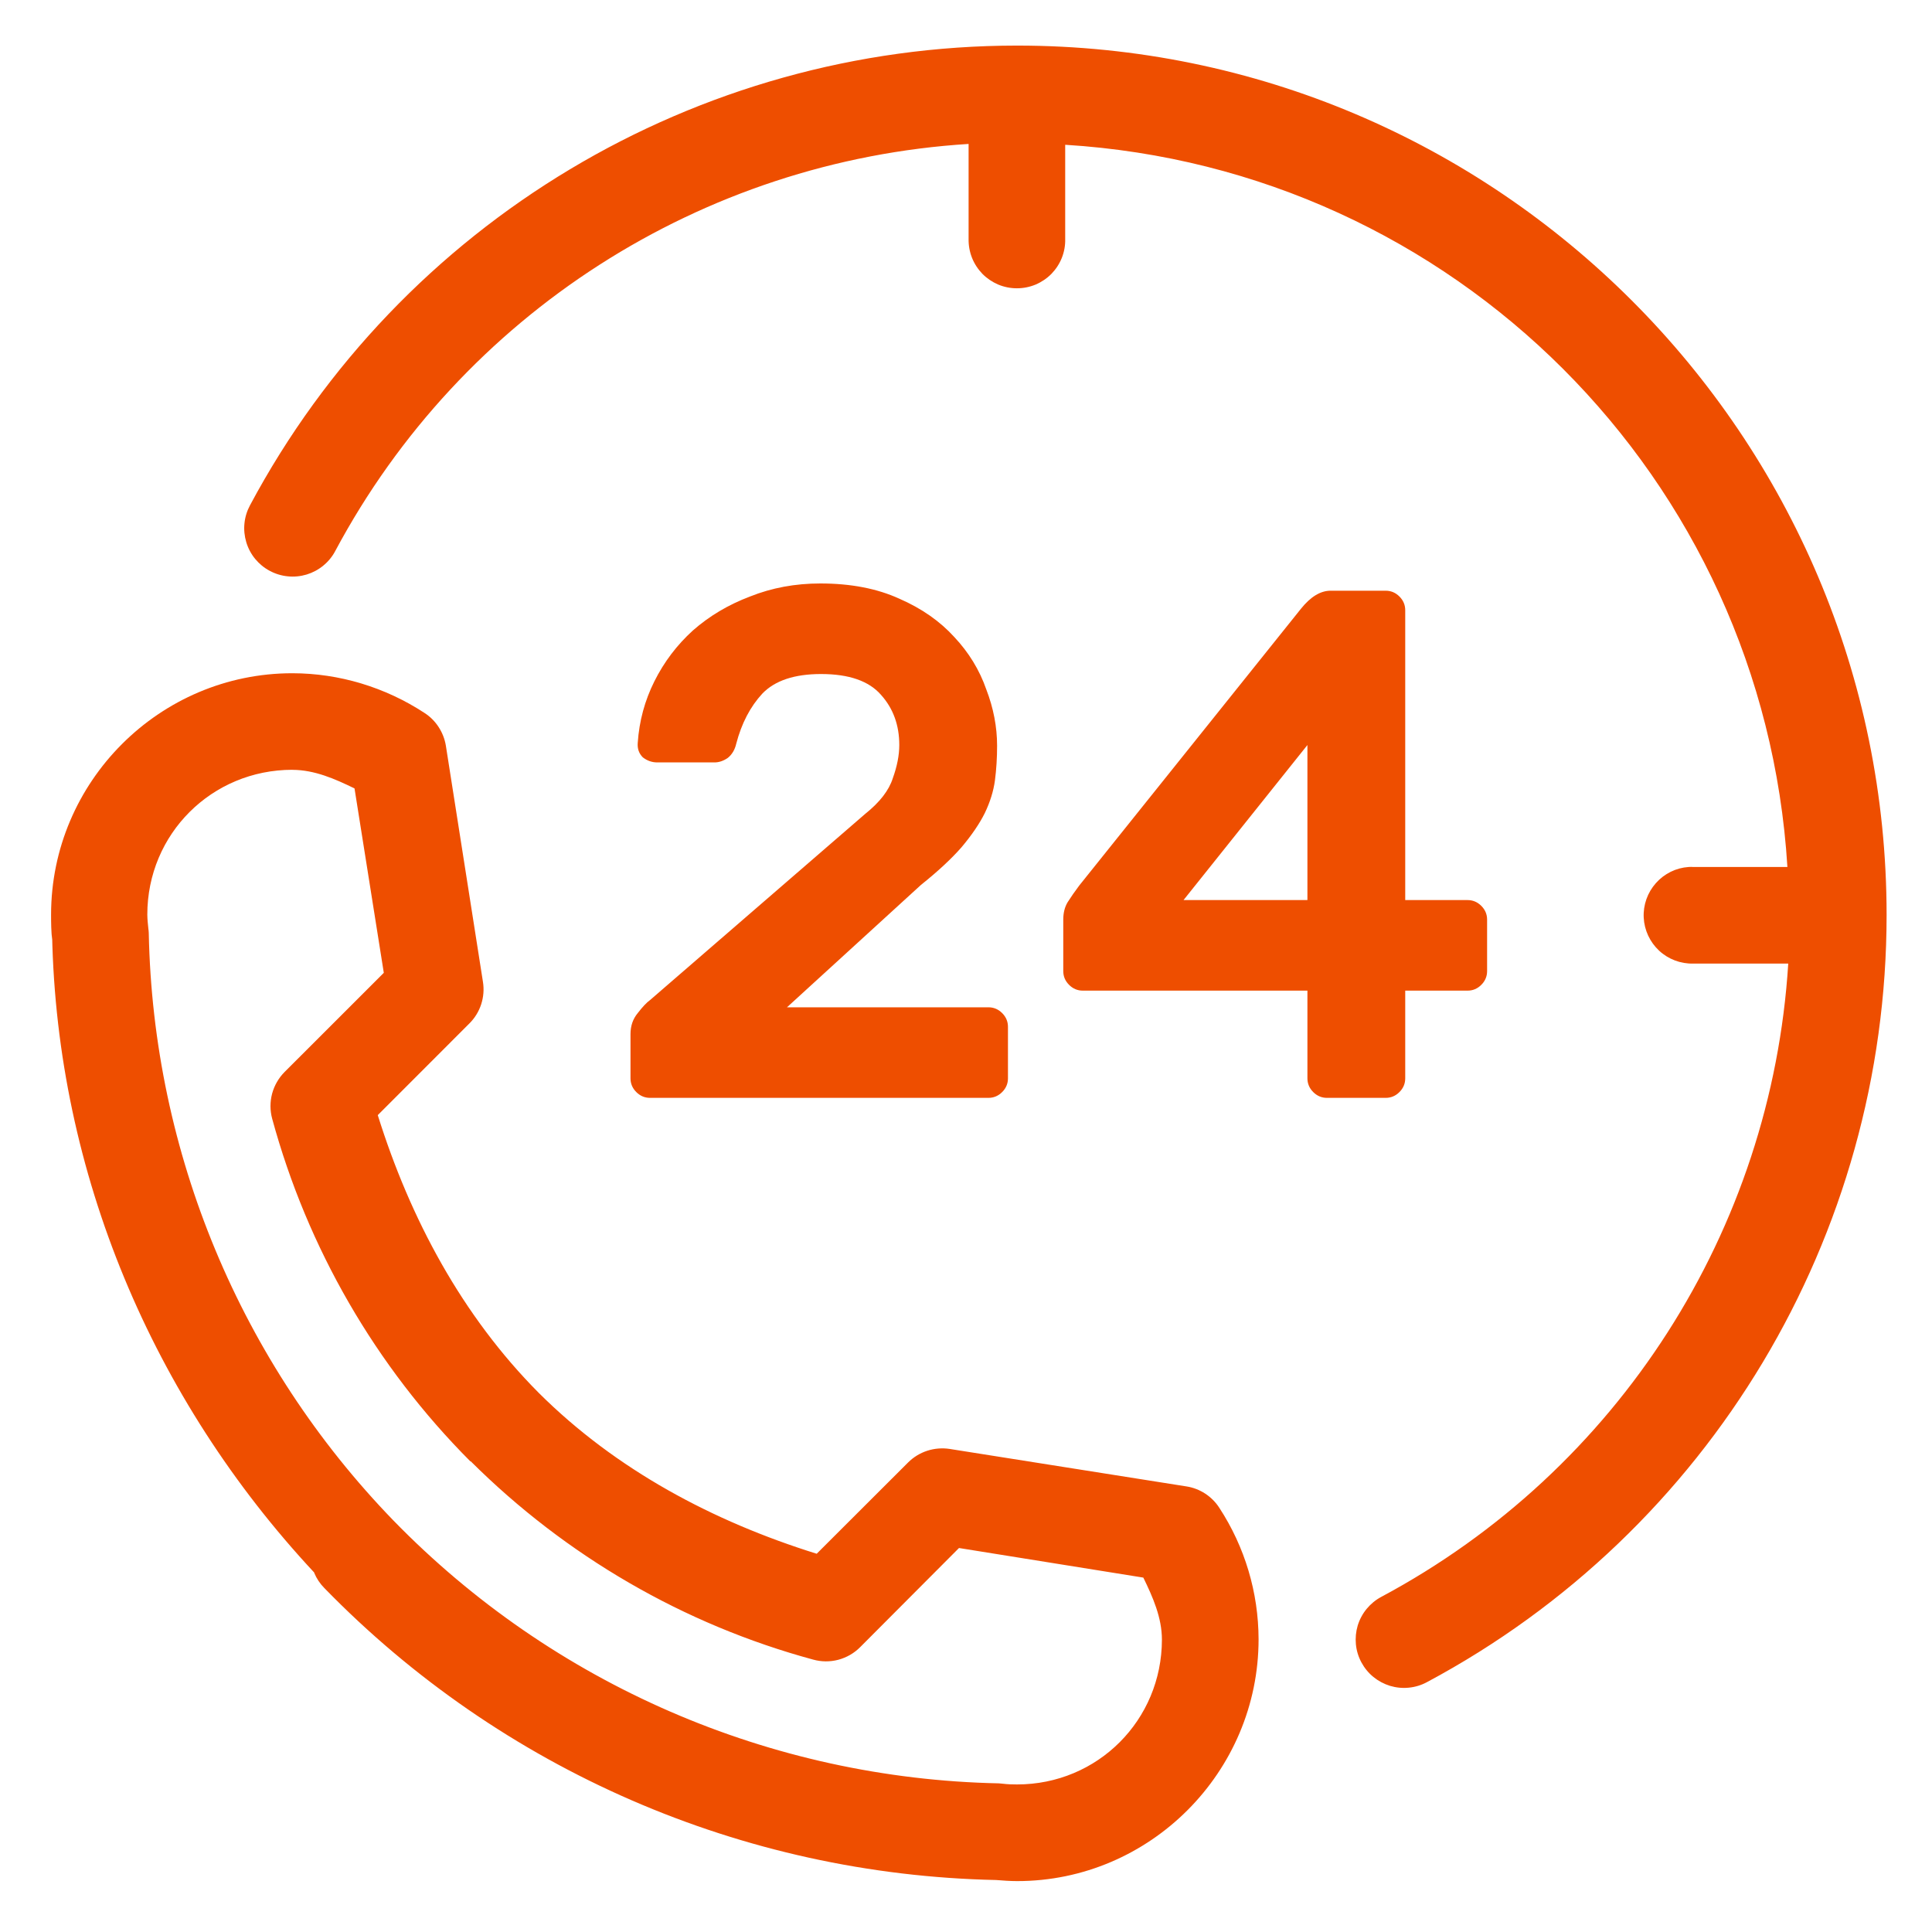
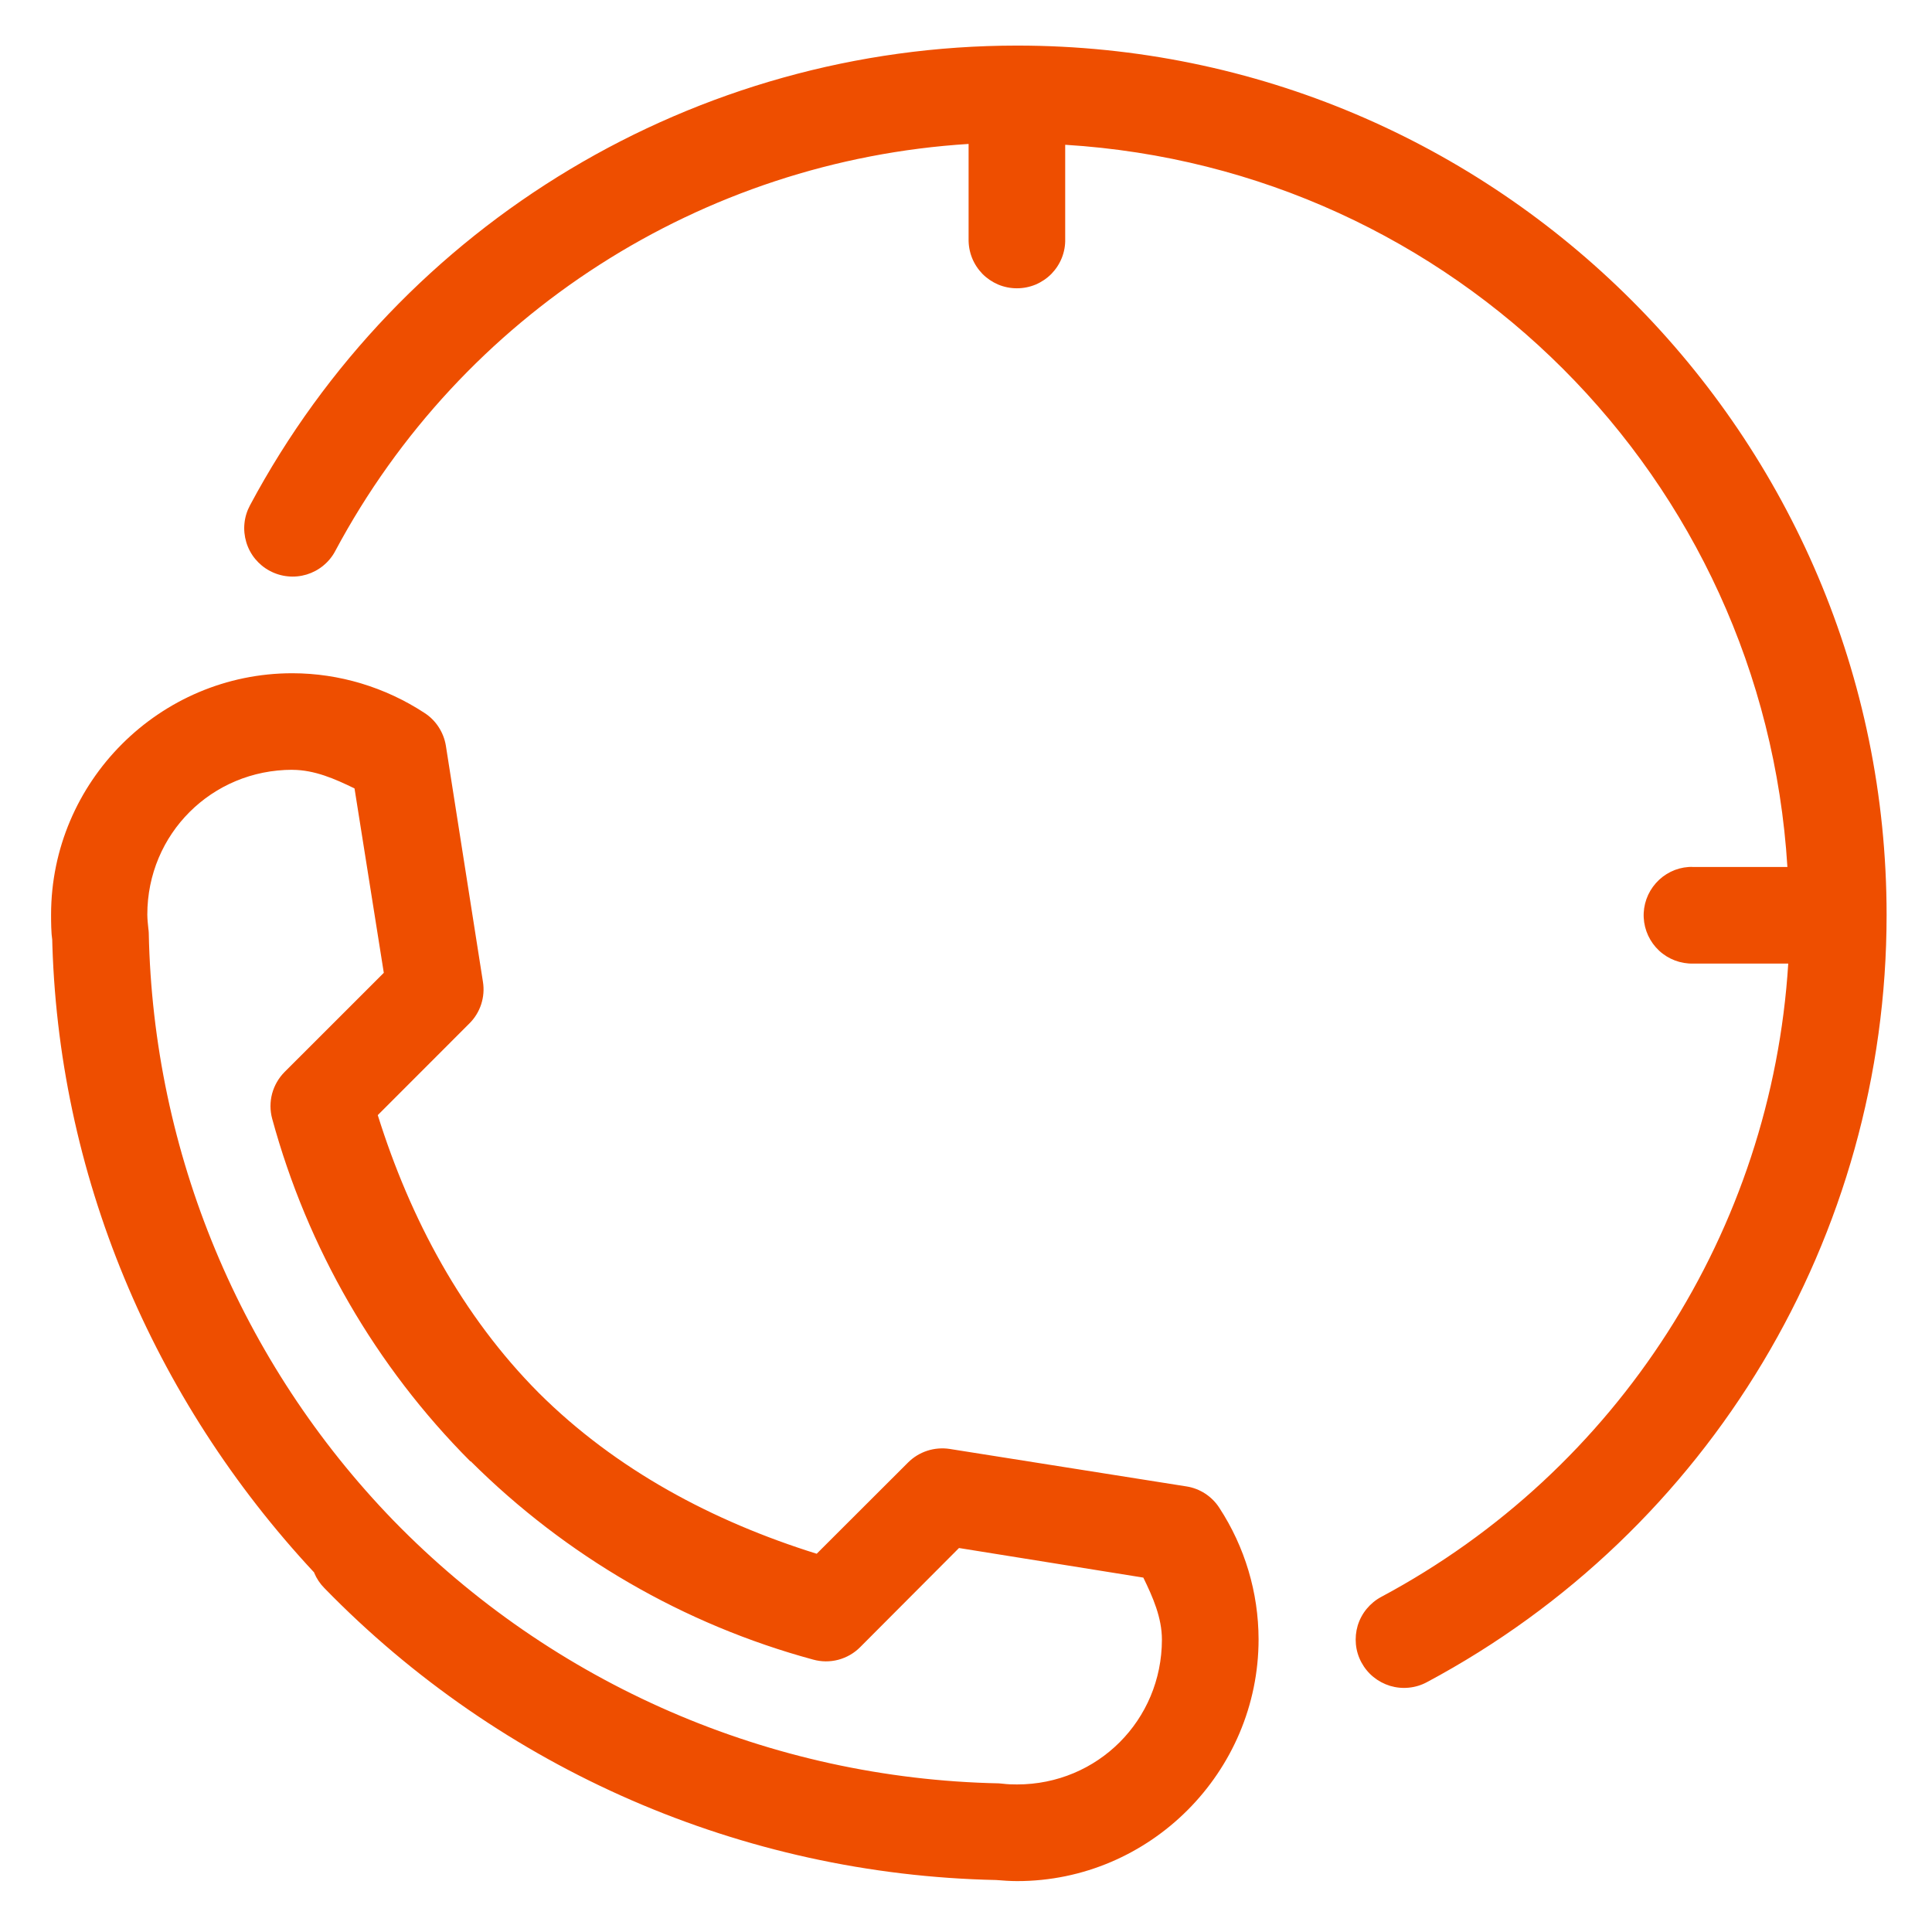
<svg xmlns="http://www.w3.org/2000/svg" width="32" height="32" viewBox="0 0 32 32" fill="none">
  <path d="M16.846 0.755C11.533 0.755 6.645 3.682 4.141 8.369C4.091 8.462 4.059 8.564 4.049 8.669C4.038 8.773 4.049 8.879 4.079 8.98C4.109 9.081 4.159 9.175 4.226 9.257C4.293 9.338 4.375 9.406 4.468 9.455C4.561 9.505 4.663 9.536 4.768 9.546C4.872 9.557 4.978 9.546 5.079 9.516C5.18 9.485 5.274 9.435 5.355 9.368C5.437 9.301 5.504 9.219 5.553 9.126C7.654 5.194 11.633 2.66 16.043 2.384V3.957C16.041 4.064 16.06 4.17 16.099 4.269C16.138 4.368 16.197 4.458 16.271 4.535C16.346 4.611 16.435 4.671 16.533 4.713C16.631 4.754 16.737 4.775 16.843 4.775C16.95 4.775 17.055 4.754 17.154 4.713C17.252 4.671 17.341 4.611 17.416 4.535C17.49 4.458 17.549 4.368 17.588 4.269C17.627 4.17 17.646 4.064 17.643 3.957V2.398C24.084 2.793 29.209 7.919 29.605 14.36H28.046C28.02 14.358 27.994 14.358 27.969 14.36C27.76 14.374 27.566 14.47 27.427 14.627C27.288 14.783 27.215 14.988 27.225 15.197C27.235 15.406 27.327 15.603 27.48 15.746C27.633 15.888 27.836 15.965 28.046 15.96H29.619C29.343 20.37 26.808 24.349 22.877 26.45C22.785 26.499 22.703 26.567 22.636 26.648C22.569 26.729 22.519 26.823 22.488 26.924C22.458 27.025 22.448 27.13 22.458 27.235C22.468 27.34 22.499 27.441 22.549 27.534C22.599 27.627 22.666 27.709 22.748 27.776C22.829 27.842 22.923 27.892 23.023 27.923C23.124 27.953 23.23 27.964 23.335 27.953C23.439 27.943 23.541 27.912 23.634 27.862C28.32 25.358 31.248 20.47 31.248 15.156C31.248 7.211 24.791 0.755 16.846 0.755ZM4.844 11.151C2.643 11.15 0.846 12.949 0.846 15.15C0.846 15.152 0.846 15.154 0.846 15.156C0.846 15.291 0.848 15.427 0.863 15.564V15.486C0.943 19.427 2.522 23.169 5.205 26.047C5.205 26.049 5.205 26.051 5.205 26.053C5.244 26.146 5.3 26.23 5.371 26.302C8.302 29.313 12.296 31.051 16.498 31.139C16.613 31.148 16.732 31.157 16.846 31.157C19.047 31.158 20.846 29.352 20.846 27.151C20.844 26.376 20.619 25.622 20.195 24.973C20.135 24.88 20.055 24.8 19.962 24.739C19.868 24.678 19.763 24.637 19.653 24.62L15.73 23.999C15.606 23.98 15.478 23.99 15.358 24.029C15.238 24.068 15.129 24.135 15.04 24.224L13.527 25.735C11.809 25.199 10.204 24.345 8.926 23.073C7.654 21.795 6.794 20.186 6.257 18.47L7.774 16.952C7.864 16.863 7.931 16.754 7.97 16.634C8.009 16.514 8.019 16.386 7.999 16.262L7.385 12.351C7.367 12.241 7.326 12.136 7.265 12.042C7.204 11.948 7.124 11.868 7.03 11.808C6.381 11.383 5.62 11.152 4.844 11.151ZM4.844 12.751C5.209 12.752 5.547 12.9 5.872 13.059L6.357 16.113L4.714 17.755C4.615 17.855 4.544 17.978 4.507 18.114C4.471 18.25 4.471 18.393 4.508 18.529C5.092 20.673 6.222 22.631 7.791 24.205C7.793 24.205 7.796 24.205 7.798 24.205C9.373 25.772 11.323 26.906 13.468 27.488C13.604 27.526 13.748 27.527 13.885 27.491C14.022 27.454 14.147 27.383 14.247 27.282L15.884 25.64L18.937 26.13C19.096 26.456 19.245 26.794 19.245 27.159C19.243 28.492 18.18 29.556 16.846 29.556C16.765 29.556 16.689 29.554 16.61 29.544C16.589 29.541 16.567 29.539 16.545 29.538C12.759 29.461 9.157 27.897 6.516 25.184C3.983 22.569 2.537 19.096 2.464 15.455C2.463 15.43 2.461 15.404 2.457 15.379C2.449 15.304 2.441 15.228 2.44 15.149C2.44 13.813 3.508 12.75 4.844 12.75L4.844 12.751Z" fill="#EE4E00" />
-   <path d="M14.331 13.48C14.571 13.288 14.723 13.092 14.787 12.892C14.859 12.692 14.895 12.508 14.895 12.34C14.895 12.012 14.795 11.736 14.595 11.512C14.395 11.28 14.063 11.164 13.599 11.164C13.159 11.164 12.835 11.272 12.627 11.488C12.427 11.704 12.283 11.98 12.195 12.316C12.171 12.42 12.123 12.5 12.051 12.556C11.979 12.604 11.907 12.628 11.835 12.628H10.887C10.799 12.628 10.719 12.6 10.647 12.544C10.583 12.48 10.555 12.4 10.563 12.304C10.587 11.944 10.679 11.604 10.839 11.284C10.999 10.964 11.211 10.684 11.475 10.444C11.747 10.204 12.063 10.016 12.423 9.88C12.783 9.736 13.171 9.664 13.587 9.664C14.091 9.664 14.527 9.748 14.895 9.916C15.263 10.076 15.567 10.288 15.807 10.552C16.047 10.808 16.223 11.096 16.335 11.416C16.455 11.728 16.515 12.04 16.515 12.352C16.515 12.552 16.503 12.744 16.479 12.928C16.455 13.104 16.399 13.284 16.311 13.468C16.223 13.644 16.095 13.832 15.927 14.032C15.759 14.224 15.535 14.432 15.255 14.656L13.035 16.684H16.371C16.459 16.684 16.535 16.716 16.599 16.78C16.663 16.844 16.695 16.92 16.695 17.008V17.86C16.695 17.948 16.663 18.024 16.599 18.088C16.535 18.152 16.459 18.184 16.371 18.184H10.767C10.679 18.184 10.603 18.152 10.539 18.088C10.475 18.024 10.443 17.948 10.443 17.86V17.128C10.443 16.992 10.483 16.876 10.563 16.78C10.643 16.676 10.711 16.604 10.767 16.564L14.331 13.48ZM21.979 18.184C21.891 18.184 21.815 18.152 21.751 18.088C21.687 18.024 21.655 17.948 21.655 17.86V16.408H17.935C17.847 16.408 17.771 16.376 17.707 16.312C17.643 16.248 17.611 16.172 17.611 16.084V15.232C17.611 15.12 17.635 15.024 17.683 14.944C17.739 14.856 17.803 14.764 17.875 14.668L21.547 10.084C21.707 9.884 21.871 9.784 22.039 9.784H22.951C23.039 9.784 23.115 9.816 23.179 9.88C23.243 9.944 23.275 10.02 23.275 10.108V14.908H24.307C24.395 14.908 24.471 14.94 24.535 15.004C24.599 15.068 24.631 15.144 24.631 15.232V16.084C24.631 16.172 24.599 16.248 24.535 16.312C24.471 16.376 24.395 16.408 24.307 16.408H23.275V17.86C23.275 17.948 23.243 18.024 23.179 18.088C23.115 18.152 23.039 18.184 22.951 18.184H21.979ZM21.655 14.908V12.34L19.603 14.908H21.655Z" fill="#EE4E00" />
</svg>